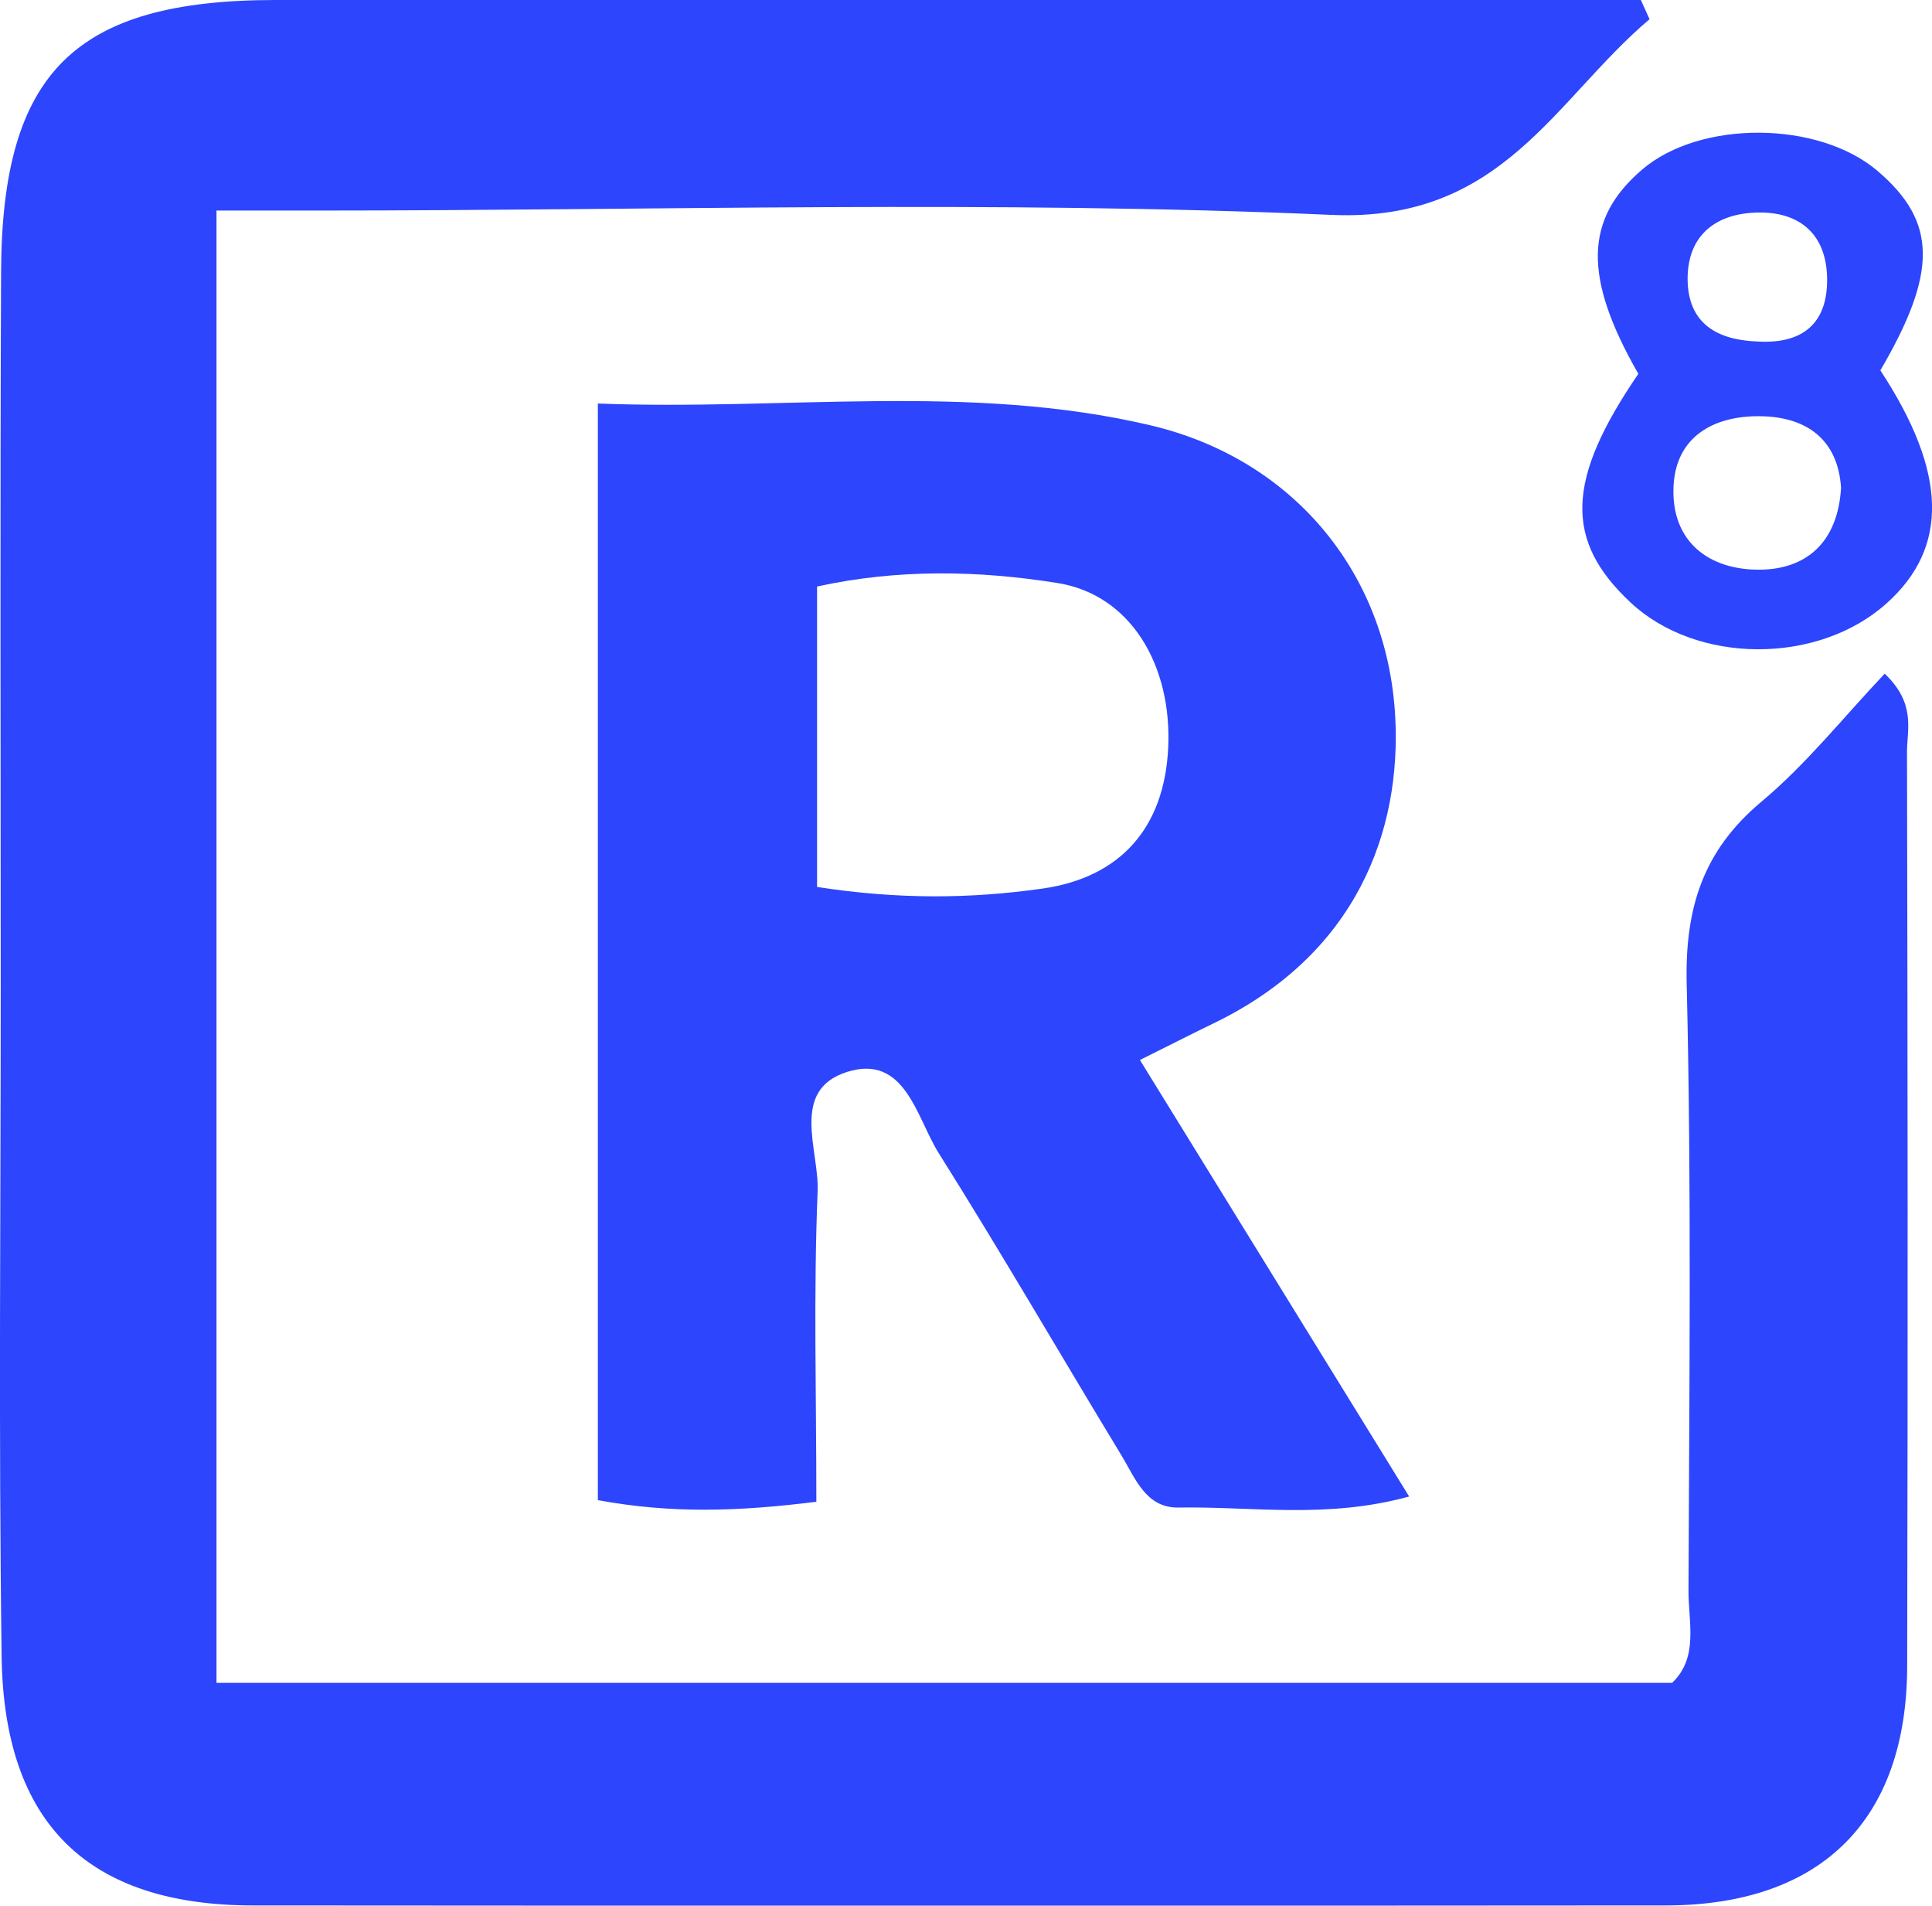
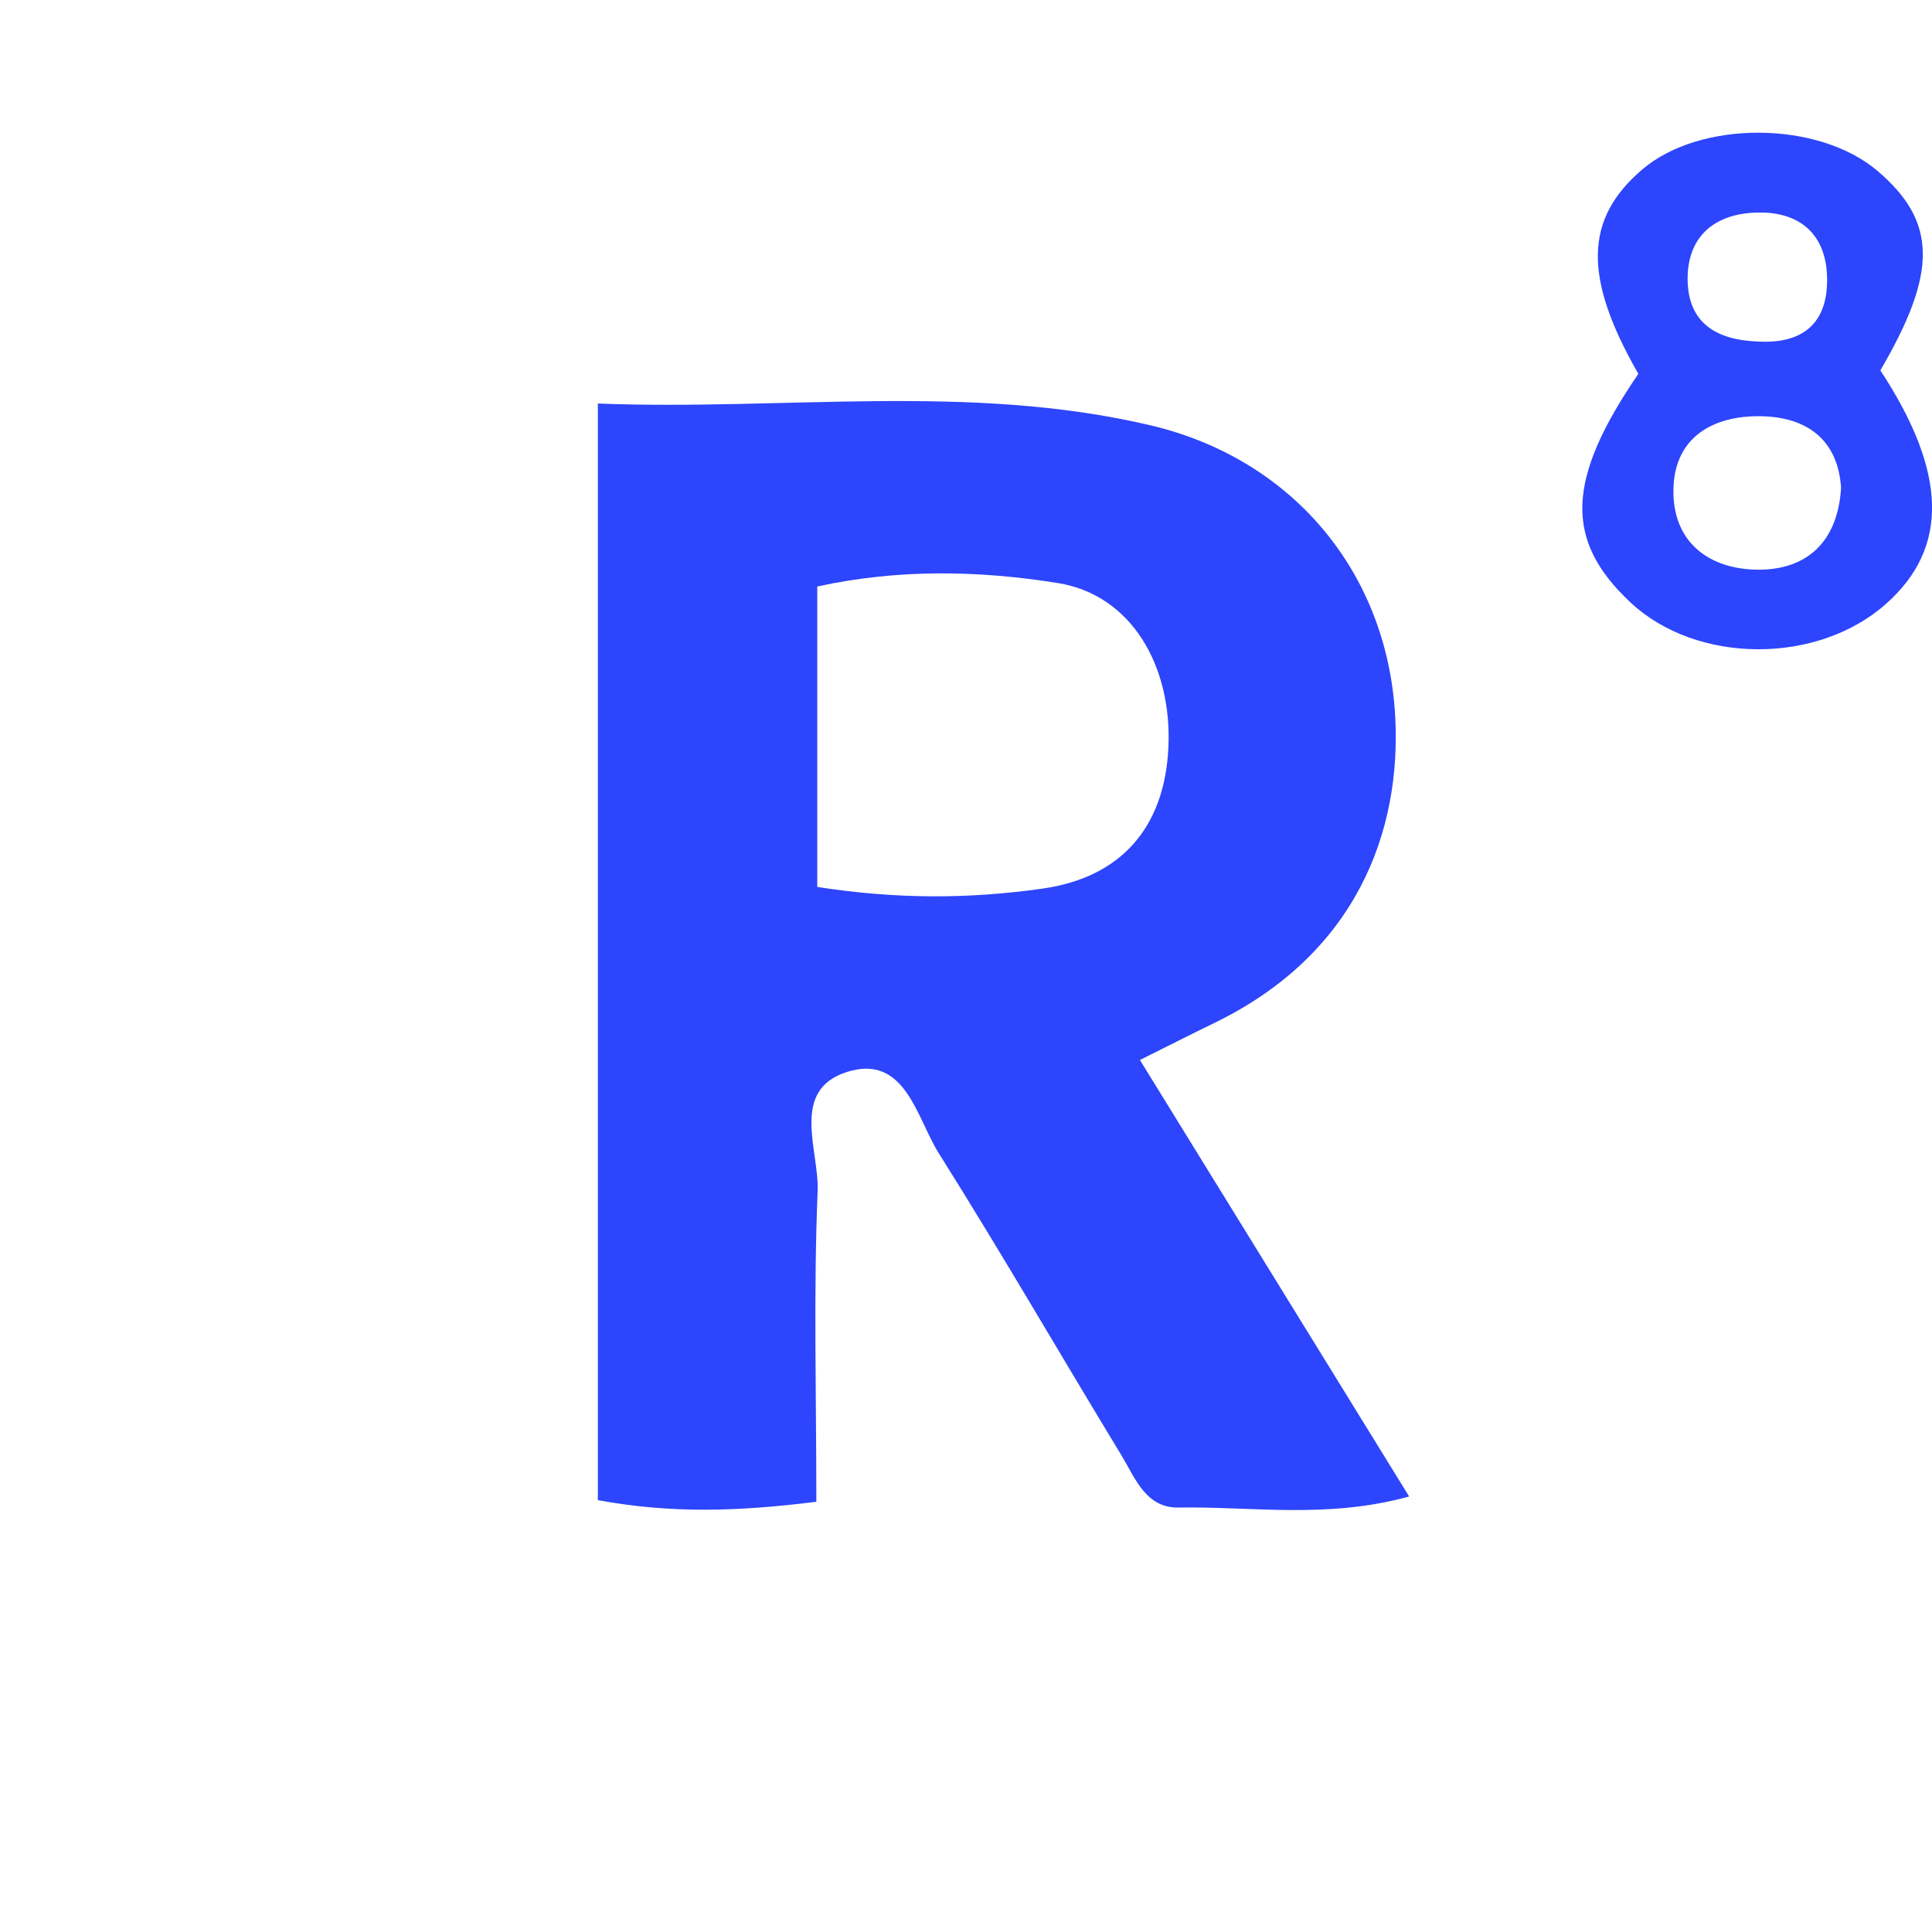
<svg xmlns="http://www.w3.org/2000/svg" viewBox="0 0 106.64 105.17">
  <g id="a" />
  <g id="b">
    <g id="c">
      <g>
-         <path d="M11.95,11.62V92.87H92.3c1.47-1.4,.89-3.34,.9-5.09,.04-11.16,.17-22.32-.1-33.47-.1-4.17,.88-7.35,4.13-10.07,2.49-2.08,4.54-4.68,6.8-7.06,1.74,1.66,1.23,3.08,1.23,4.32,.04,16.82,.05,33.64,.01,50.46-.02,8.51-4.76,13.19-13.33,13.2-25.98,.02-51.96,.02-77.94,0-9.1,0-13.78-4.46-13.91-13.73-.17-12.32-.05-24.65-.05-36.97,0-13.16-.04-26.31,.02-39.47C.11,3.97,4.15,.01,15.2,0,38.85,0,62.5,0,86.15,0c1.47,0,2.95,0,4.42,0l.48,1.06c-5.24,4.43-8.12,11.21-17.54,10.8-18.62-.82-37.3-.24-55.95-.24h-5.61Z" style="fill:#2d45fc;" />
-         <path d="M32.99,22.27c10.35,.4,20.5-1.15,30.5,1.2,7.79,1.83,13.07,8.05,13.52,16.05,.35,6.31-2.1,13.13-10.03,16.96-1.18,.57-2.35,1.17-4.06,2.02,4.93,7.99,9.78,15.86,14.86,24.09-4.54,1.25-8.67,.54-12.73,.61-1.81,.03-2.39-1.63-3.15-2.88-3.37-5.55-6.62-11.17-10.08-16.67-1.23-1.95-1.85-5.51-5.07-4.49-3.17,1.01-1.52,4.33-1.62,6.6-.23,5.61-.07,11.24-.07,17.12-4.3,.54-8.02,.66-12.06-.09V22.27Zm12.11,26.68c4.52,.7,8.49,.65,12.44,.09,4.35-.62,6.73-3.4,6.94-7.76,.22-4.55-2.06-8.45-6.09-9.1-4.35-.7-8.83-.79-13.29,.19v16.58Z" style="fill:#2d45fc;" />
+         <path d="M32.99,22.27c10.35,.4,20.5-1.15,30.5,1.2,7.79,1.83,13.07,8.05,13.52,16.05,.35,6.31-2.1,13.13-10.03,16.96-1.18,.57-2.35,1.17-4.06,2.02,4.93,7.99,9.78,15.86,14.86,24.09-4.54,1.25-8.67,.54-12.73,.61-1.81,.03-2.39-1.63-3.15-2.88-3.37-5.55-6.62-11.17-10.08-16.67-1.23-1.95-1.85-5.51-5.07-4.49-3.17,1.01-1.52,4.33-1.62,6.6-.23,5.61-.07,11.24-.07,17.12-4.3,.54-8.02,.66-12.06-.09V22.27m12.11,26.68c4.52,.7,8.49,.65,12.44,.09,4.35-.62,6.73-3.4,6.94-7.76,.22-4.55-2.06-8.45-6.09-9.1-4.35-.7-8.83-.79-13.29,.19v16.58Z" style="fill:#2d45fc;" />
        <path d="M90.43,20.63c-3.06-5.34-2.97-8.56,.22-11.28,3.2-2.73,9.71-2.7,12.98,.08,3.29,2.8,3.33,5.59,.16,11.01,3.69,5.62,3.8,9.78,.33,12.87-3.79,3.39-10.48,3.36-14.13-.07-3.64-3.41-3.57-6.75,.45-12.62Zm11.19,6.29c-.17-2.61-1.84-3.93-4.5-3.95-2.6-.02-4.66,1.18-4.75,3.95-.1,3,1.98,4.54,4.76,4.52,2.55-.02,4.31-1.48,4.49-4.52Zm-4.55-8.07c2.48,.13,3.82-1.05,3.78-3.5-.04-2.42-1.51-3.67-3.83-3.62-2.26,.04-3.86,1.21-3.87,3.64,0,2.51,1.66,3.41,3.92,3.48Z" style="fill:#2d45fc;" />
      </g>
    </g>
  </g>
</svg>